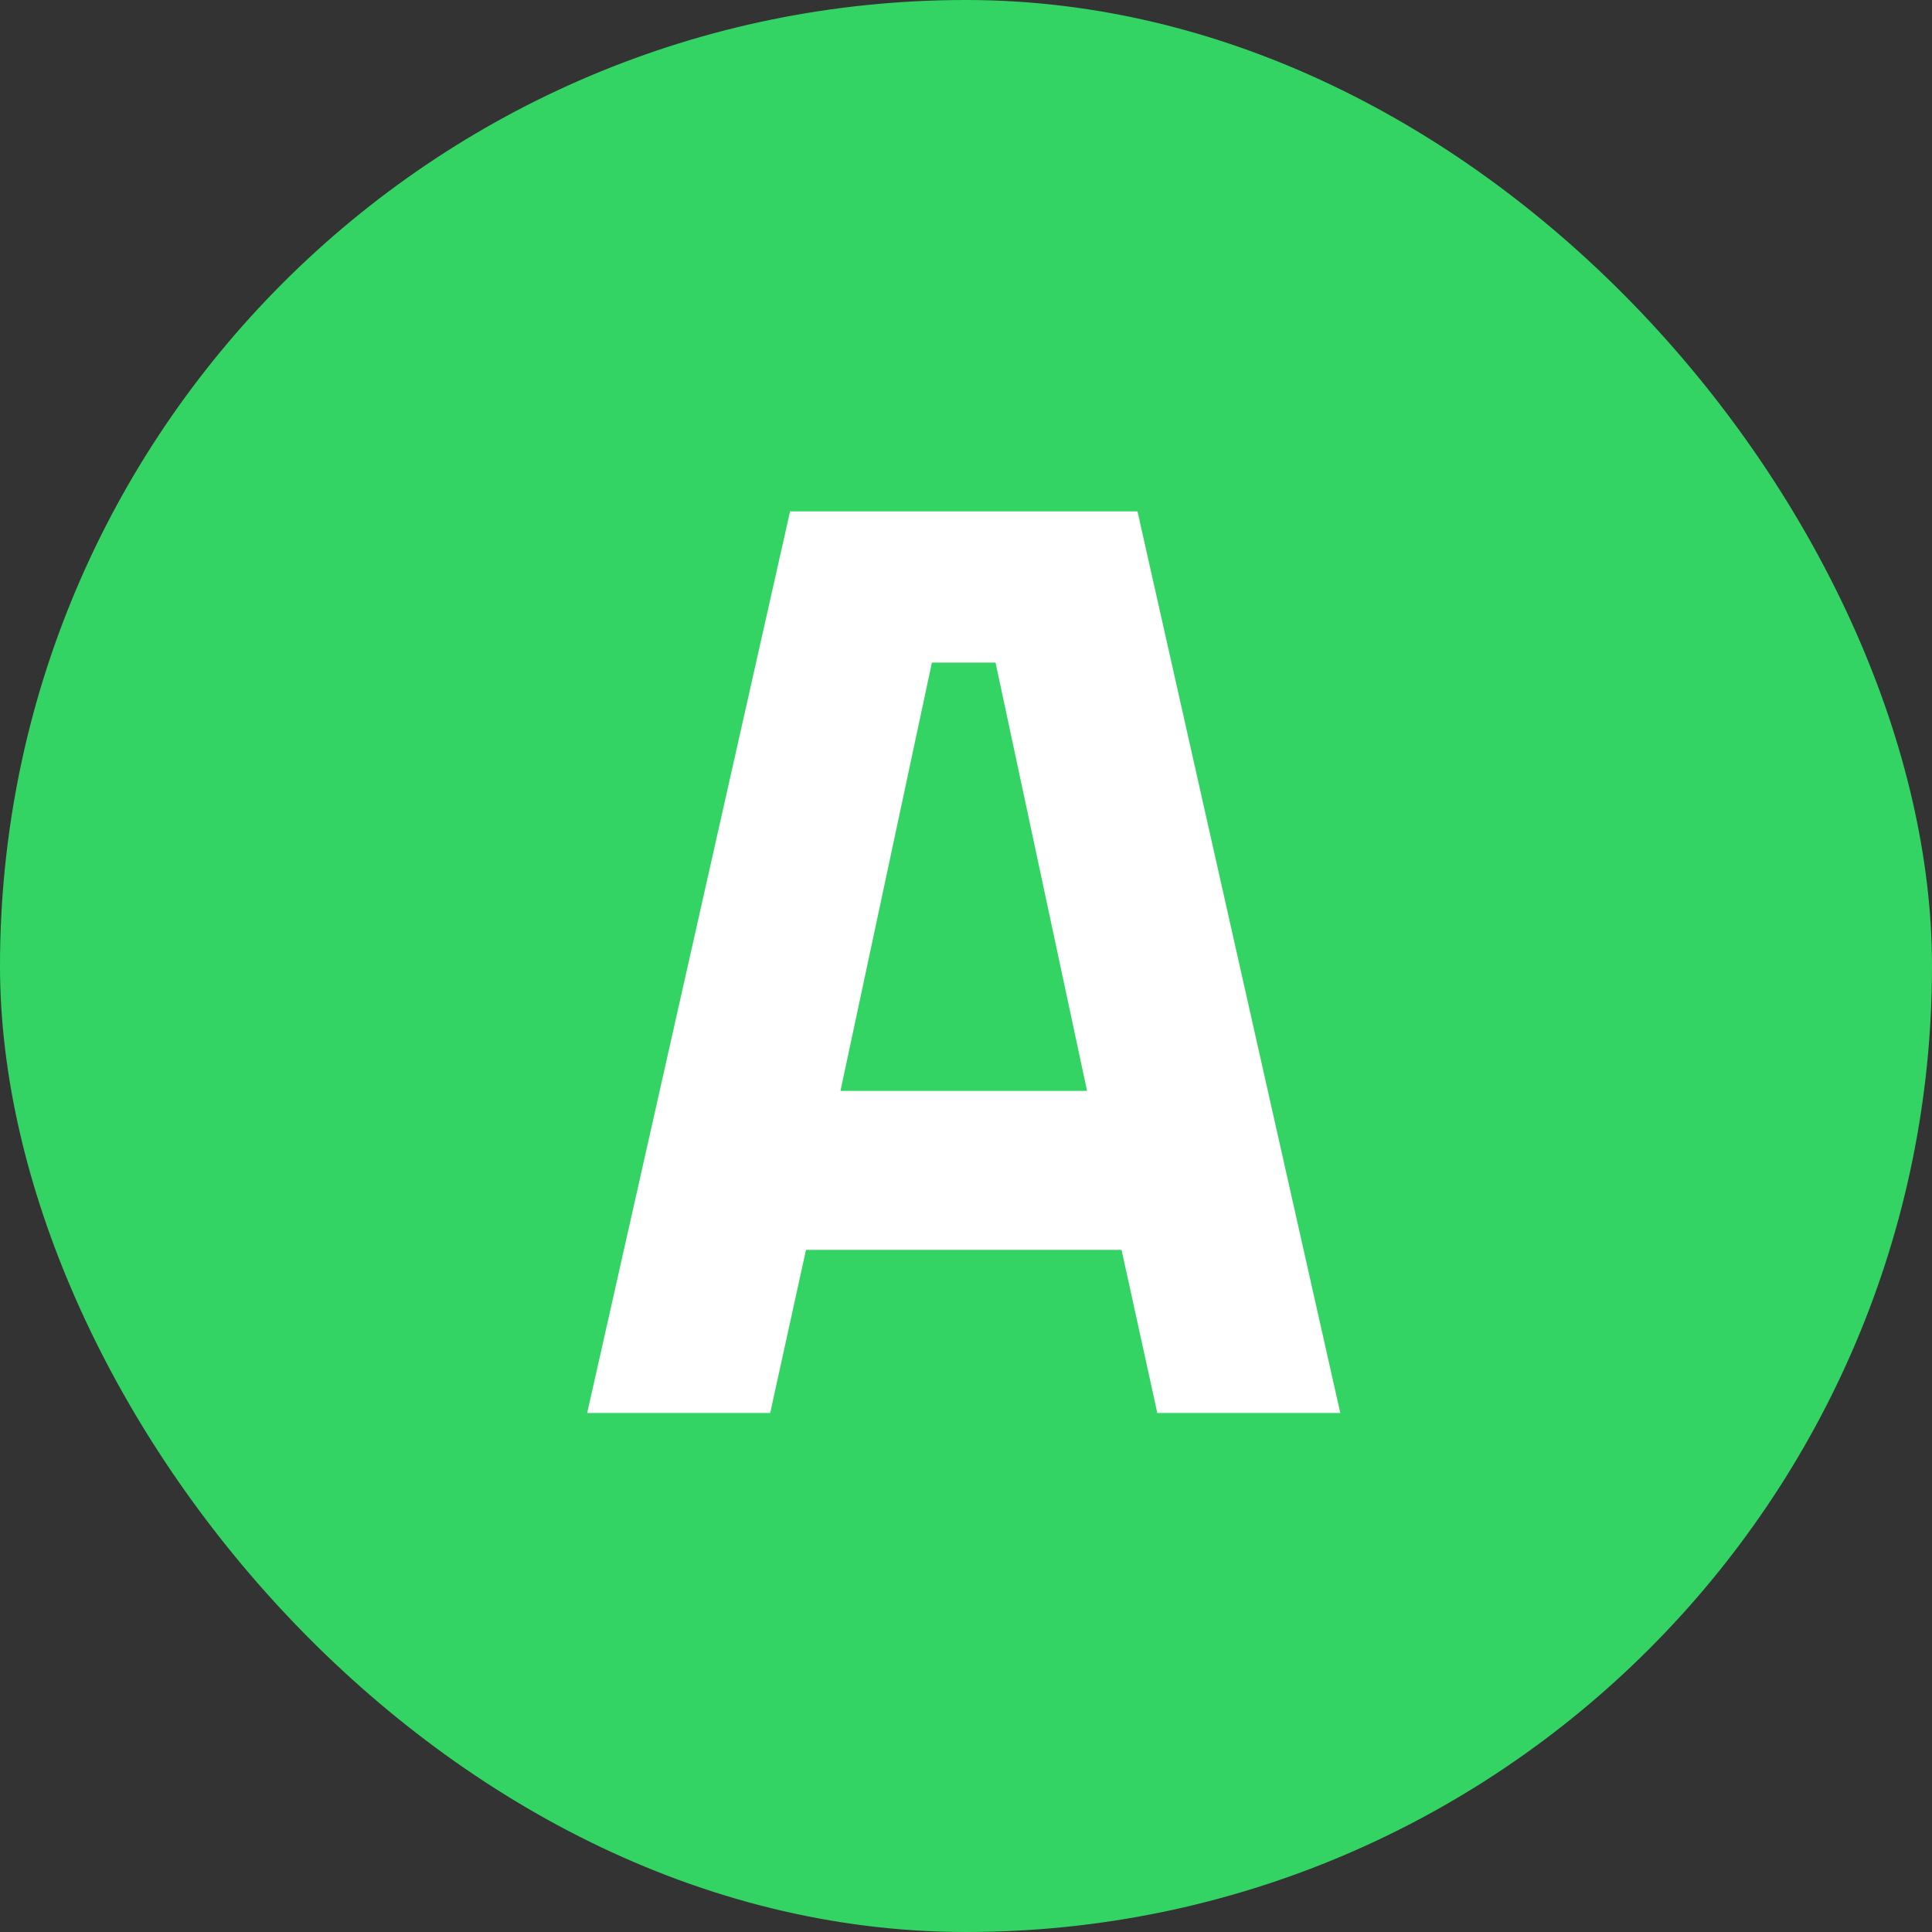
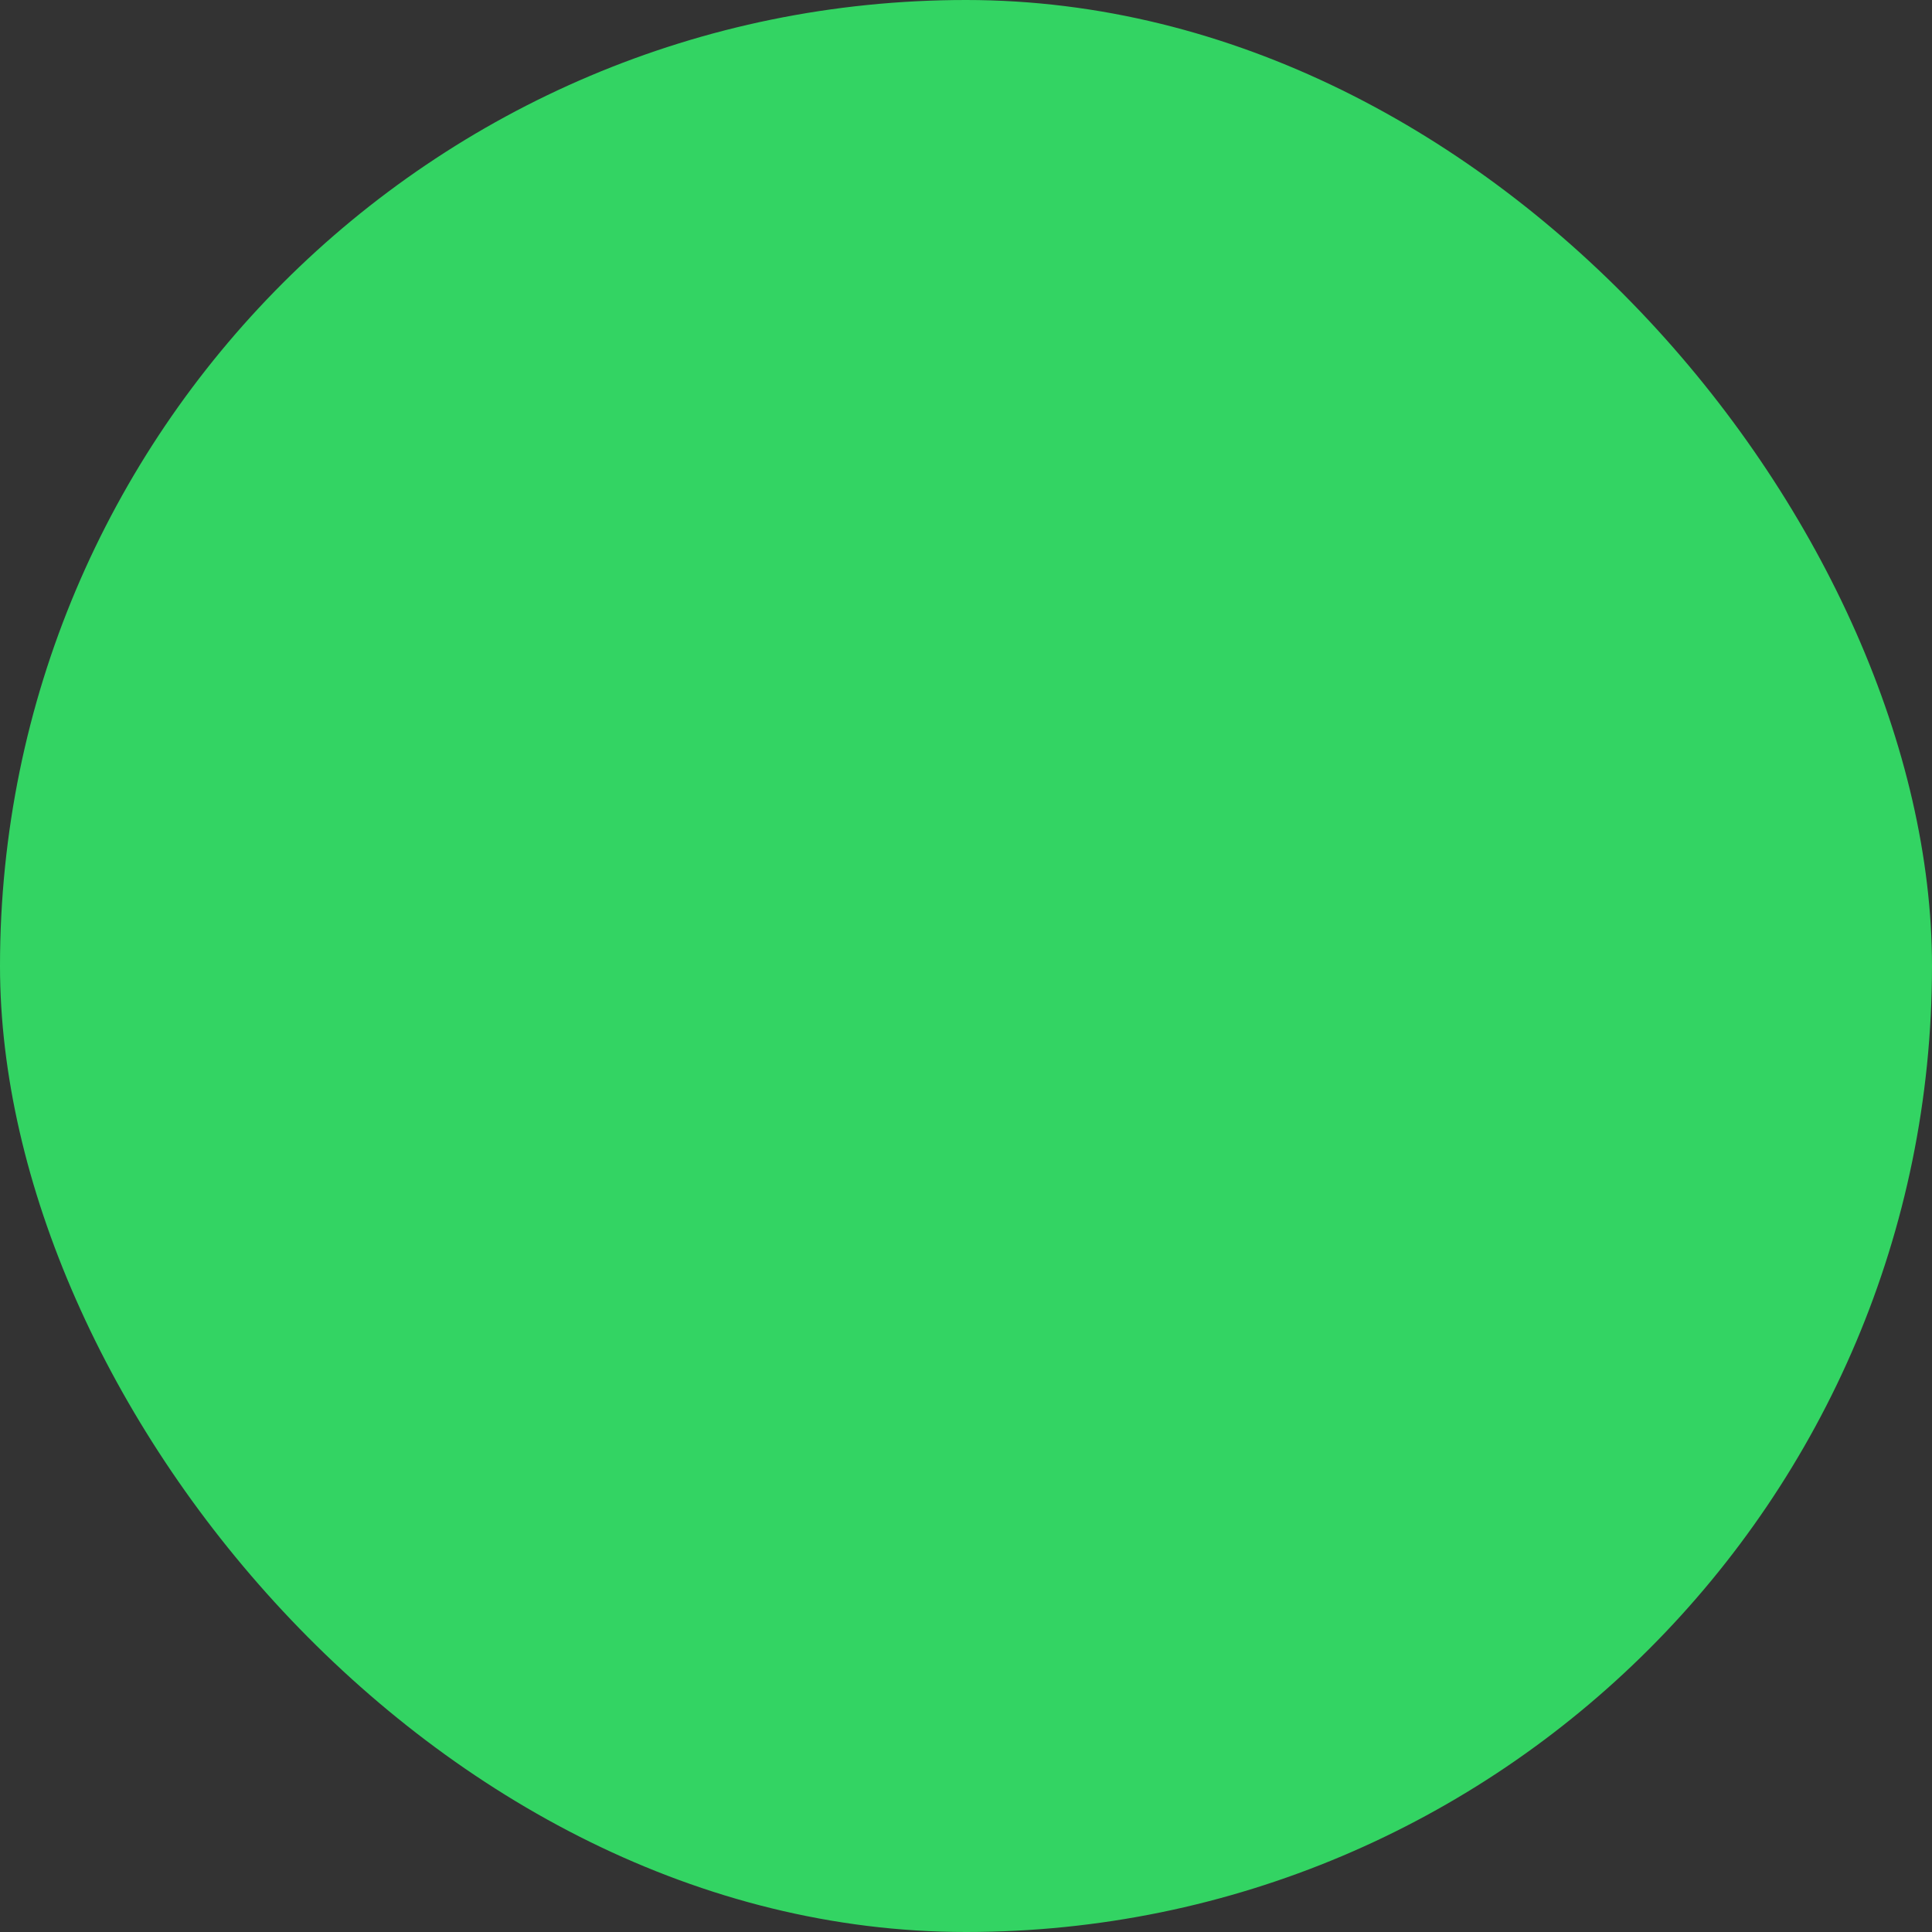
<svg xmlns="http://www.w3.org/2000/svg" width="102" height="102" viewBox="0 0 102 102">
  <rect x="0" y="0" width="102" height="102" fill="#333333" stroke="none" />
  <g id="Gruppe_158604" data-name="Gruppe 158604" transform="translate(-2001 -410)">
    <rect id="Rechteck_151420" data-name="Rechteck 151420" width="102" height="102" rx="51" transform="translate(2001 410)" fill="#33d463" />
-     <path id="Pfad_62170" data-name="Pfad 62170" d="M18.2,7.981h3.359l4.832,22.612H13.372ZM10.712,0,0,47.6H9.662l1.89-8.612H28.213L30.1,47.6h9.661L29.053,0Z" transform="translate(2032 437)" fill="#fff" />
  </g>
</svg>